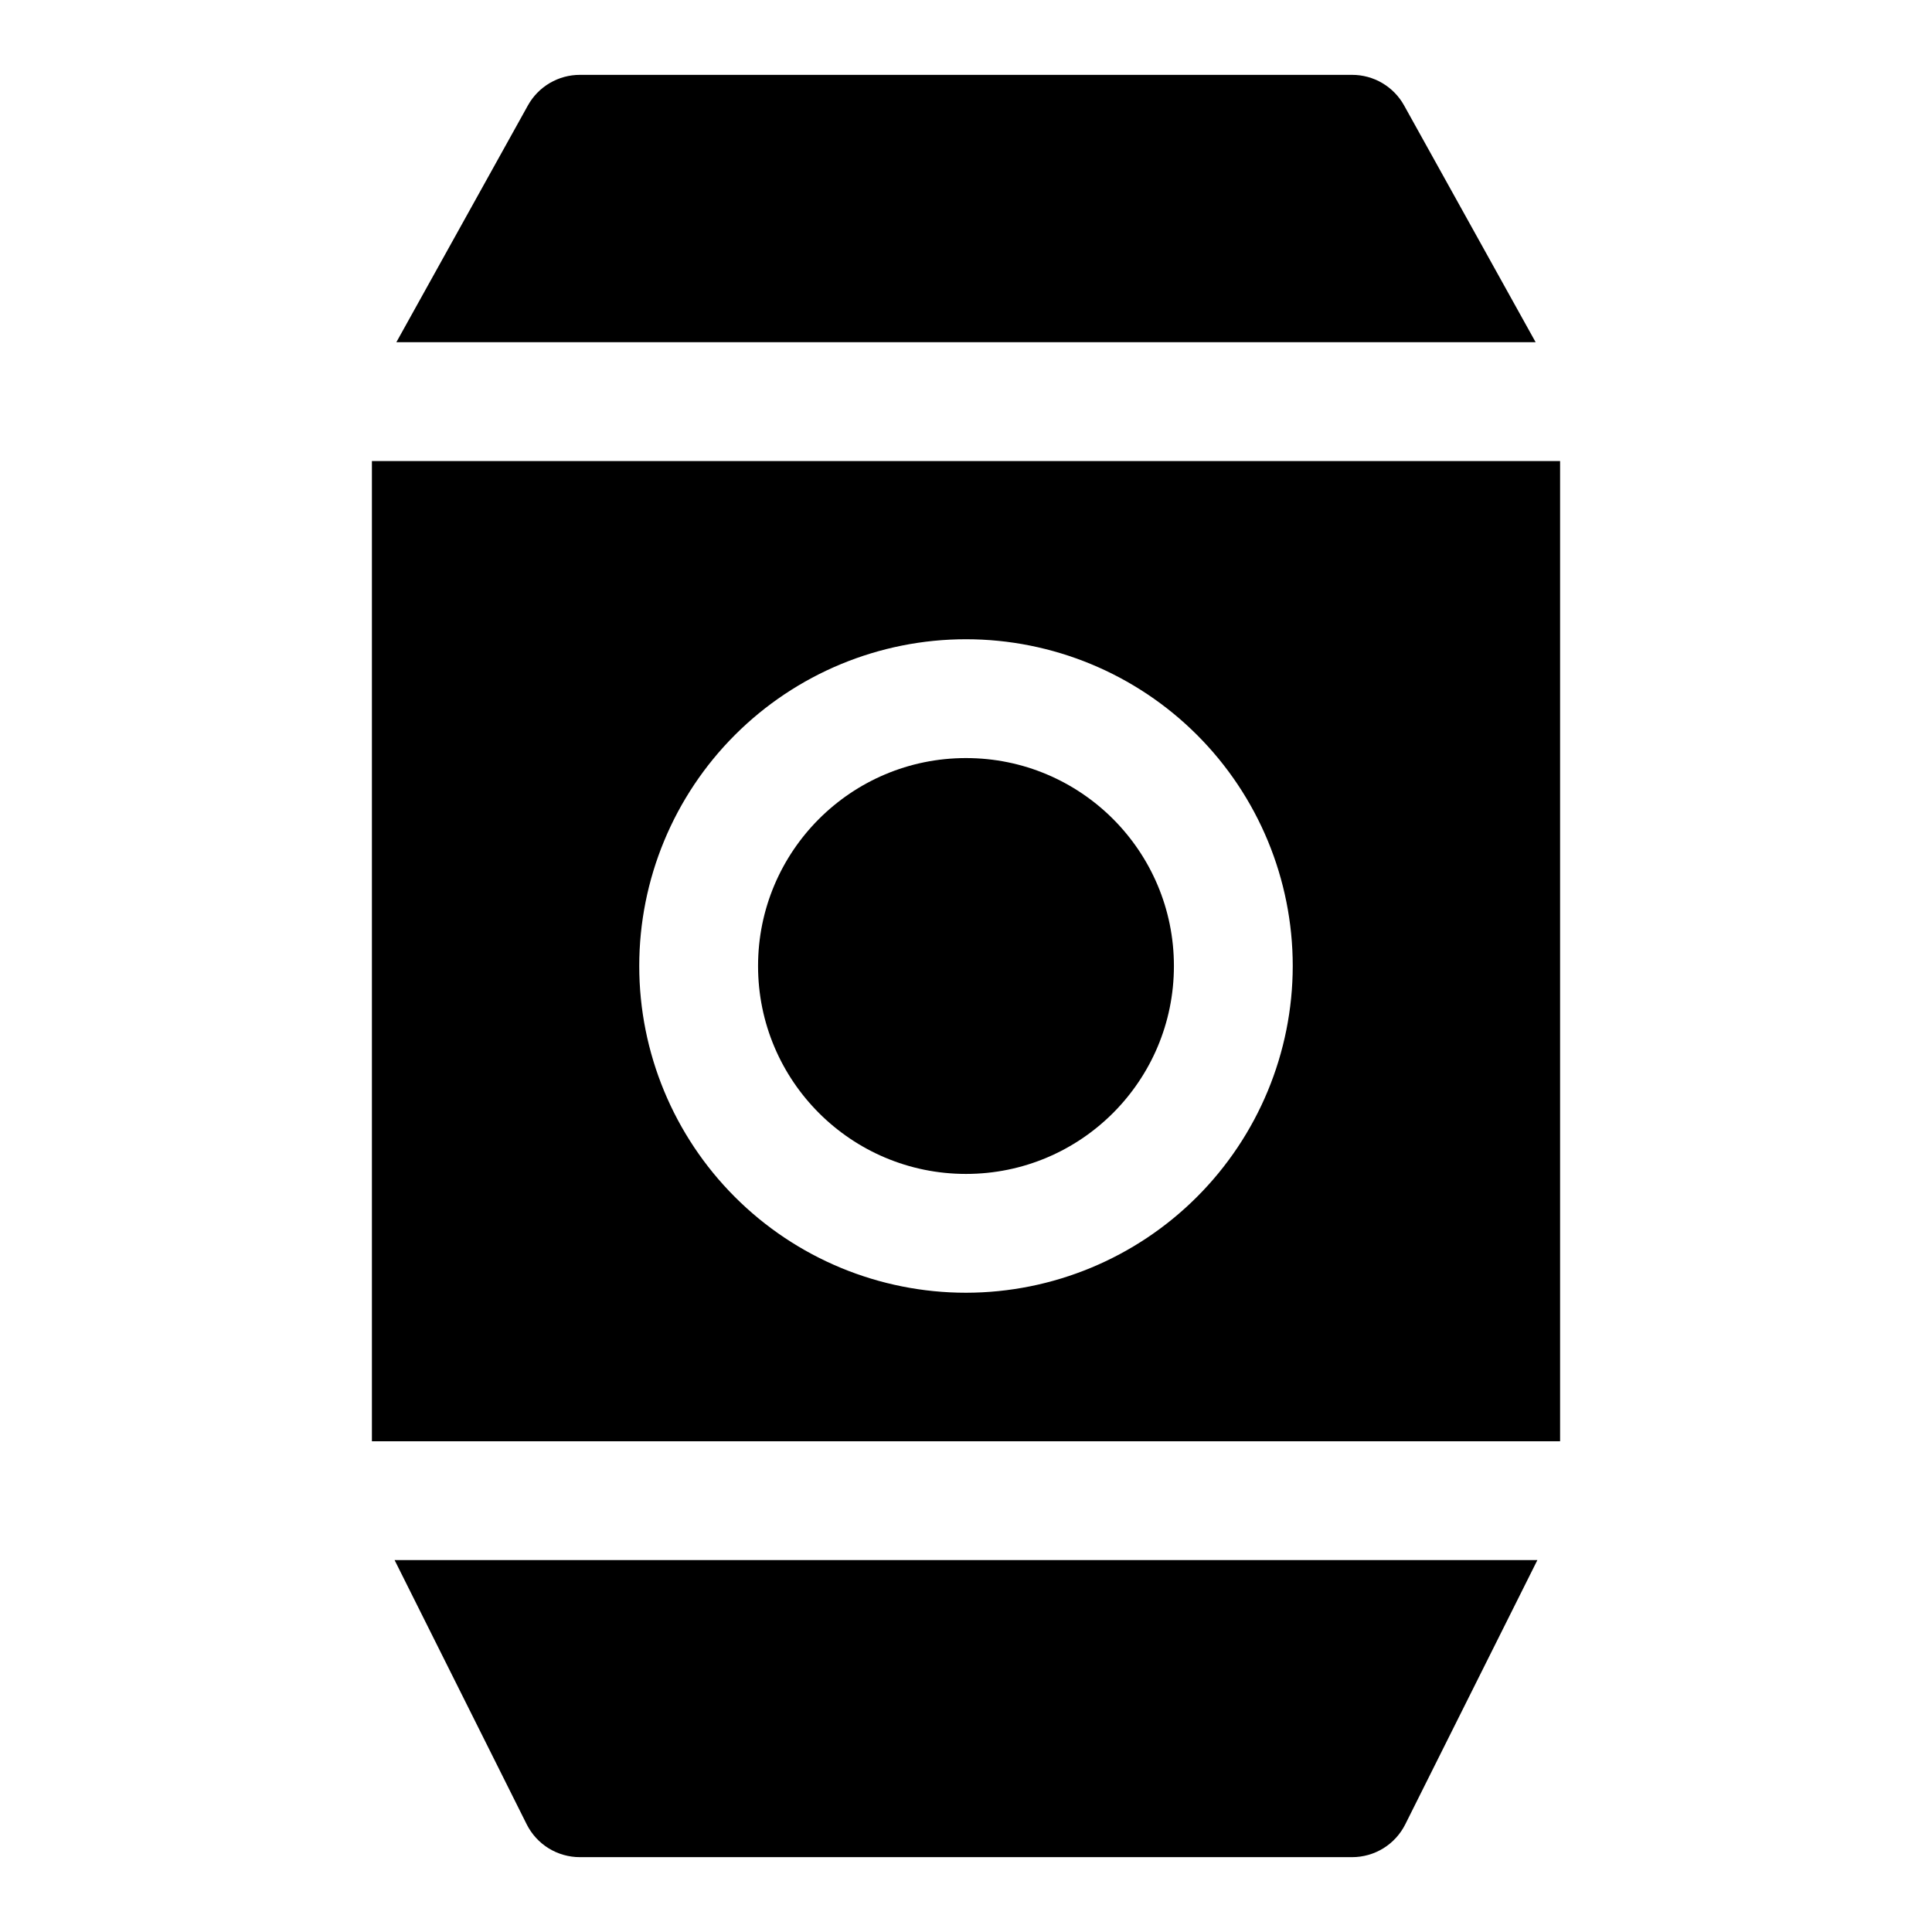
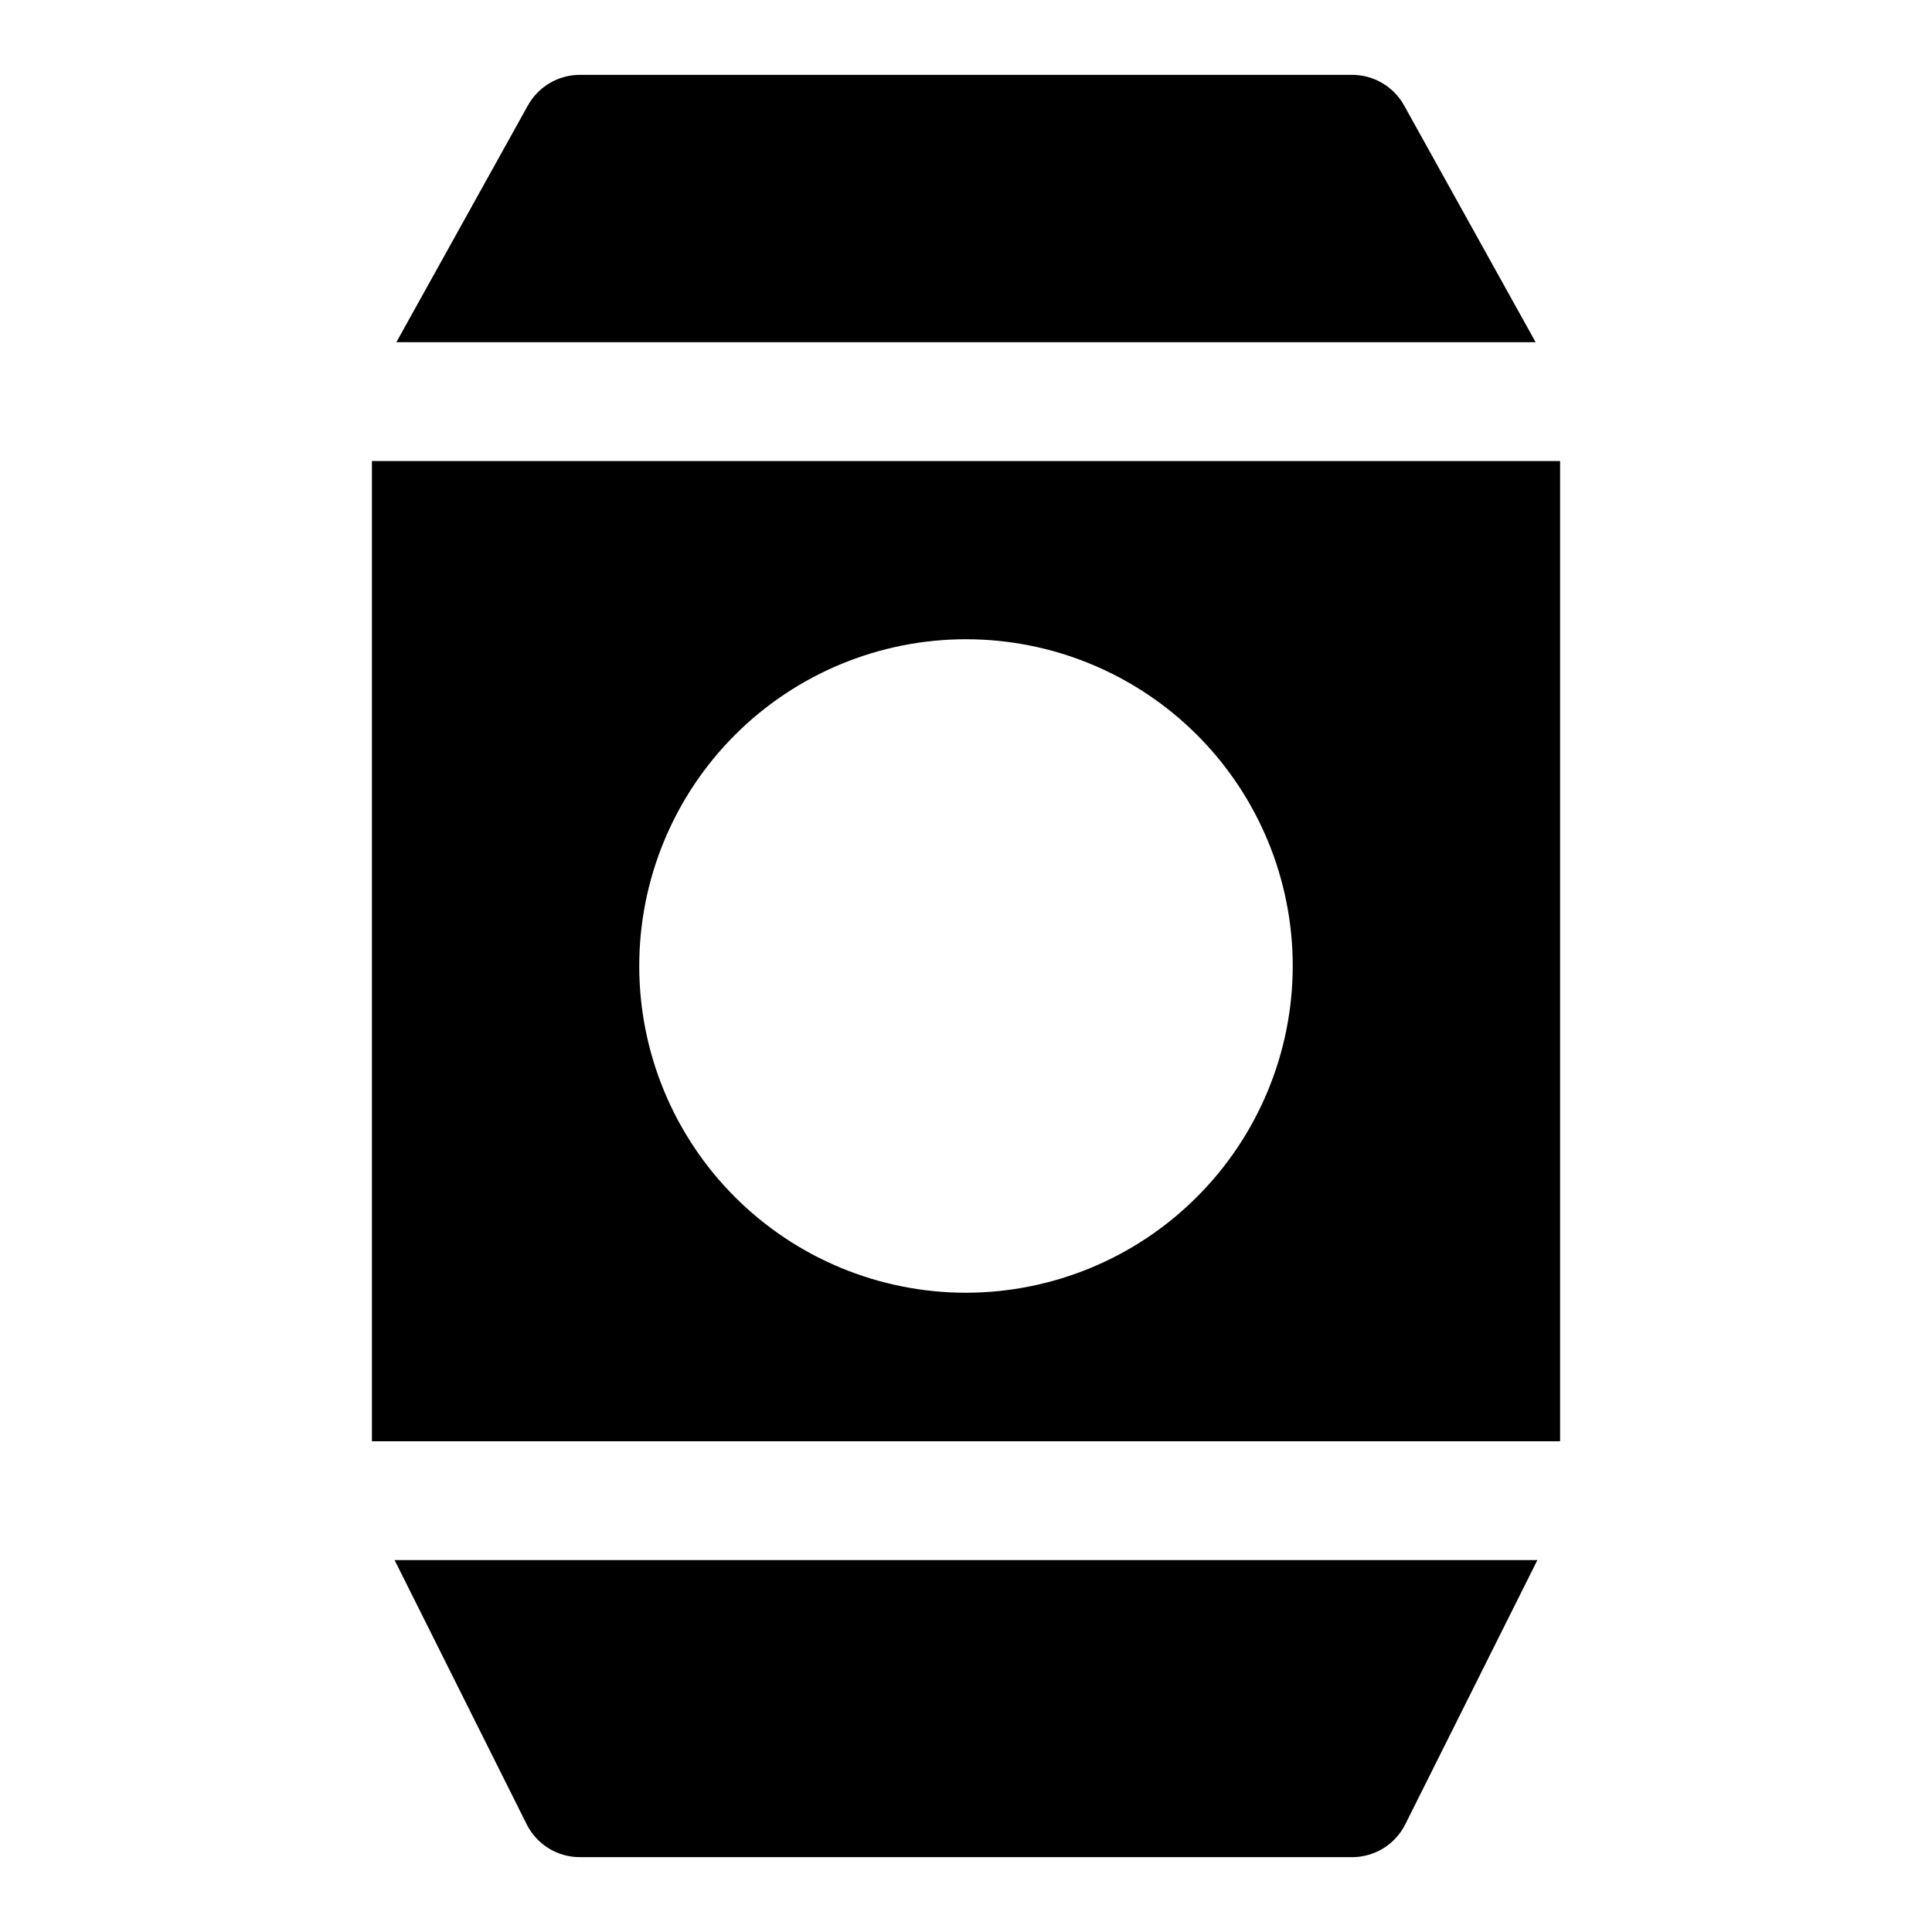
<svg xmlns="http://www.w3.org/2000/svg" fill="#000000" width="800px" height="800px" version="1.1" viewBox="144 144 512 512">
  <g>
    <path d="m242.56 266.18v259.77h314.88v-259.77zm157.44 220.41c-22.969 0-44.992-9.121-61.23-25.363-16.238-16.238-25.363-38.262-25.363-61.227 0-22.969 9.125-44.992 25.363-61.23s38.262-25.363 61.23-25.363c22.965 0 44.988 9.125 61.227 25.363 16.242 16.238 25.363 38.262 25.363 61.23-0.023 22.957-9.156 44.965-25.391 61.199s-38.242 25.367-61.199 25.391z" />
-     <path d="m455.1 400c0 30.434-24.668 55.102-55.102 55.102s-55.105-24.668-55.105-55.102 24.672-55.105 55.105-55.105 55.102 24.672 55.102 55.105" />
    <path d="m550.96 234.69-34.863-62.754c-1.363-2.453-3.359-4.5-5.777-5.922-2.422-1.426-5.18-2.176-7.984-2.176h-204.67c-2.809 0-5.566 0.75-7.988 2.176-2.418 1.422-4.414 3.469-5.777 5.922l-34.863 62.754z" />
    <path d="m248.57 557.44 35.008 70.02c1.309 2.613 3.32 4.816 5.805 6.352 2.488 1.535 5.356 2.352 8.281 2.352h204.67c2.922 0 5.789-0.816 8.277-2.352s4.496-3.738 5.805-6.352l35.008-70.02z" />
  </g>
</svg>